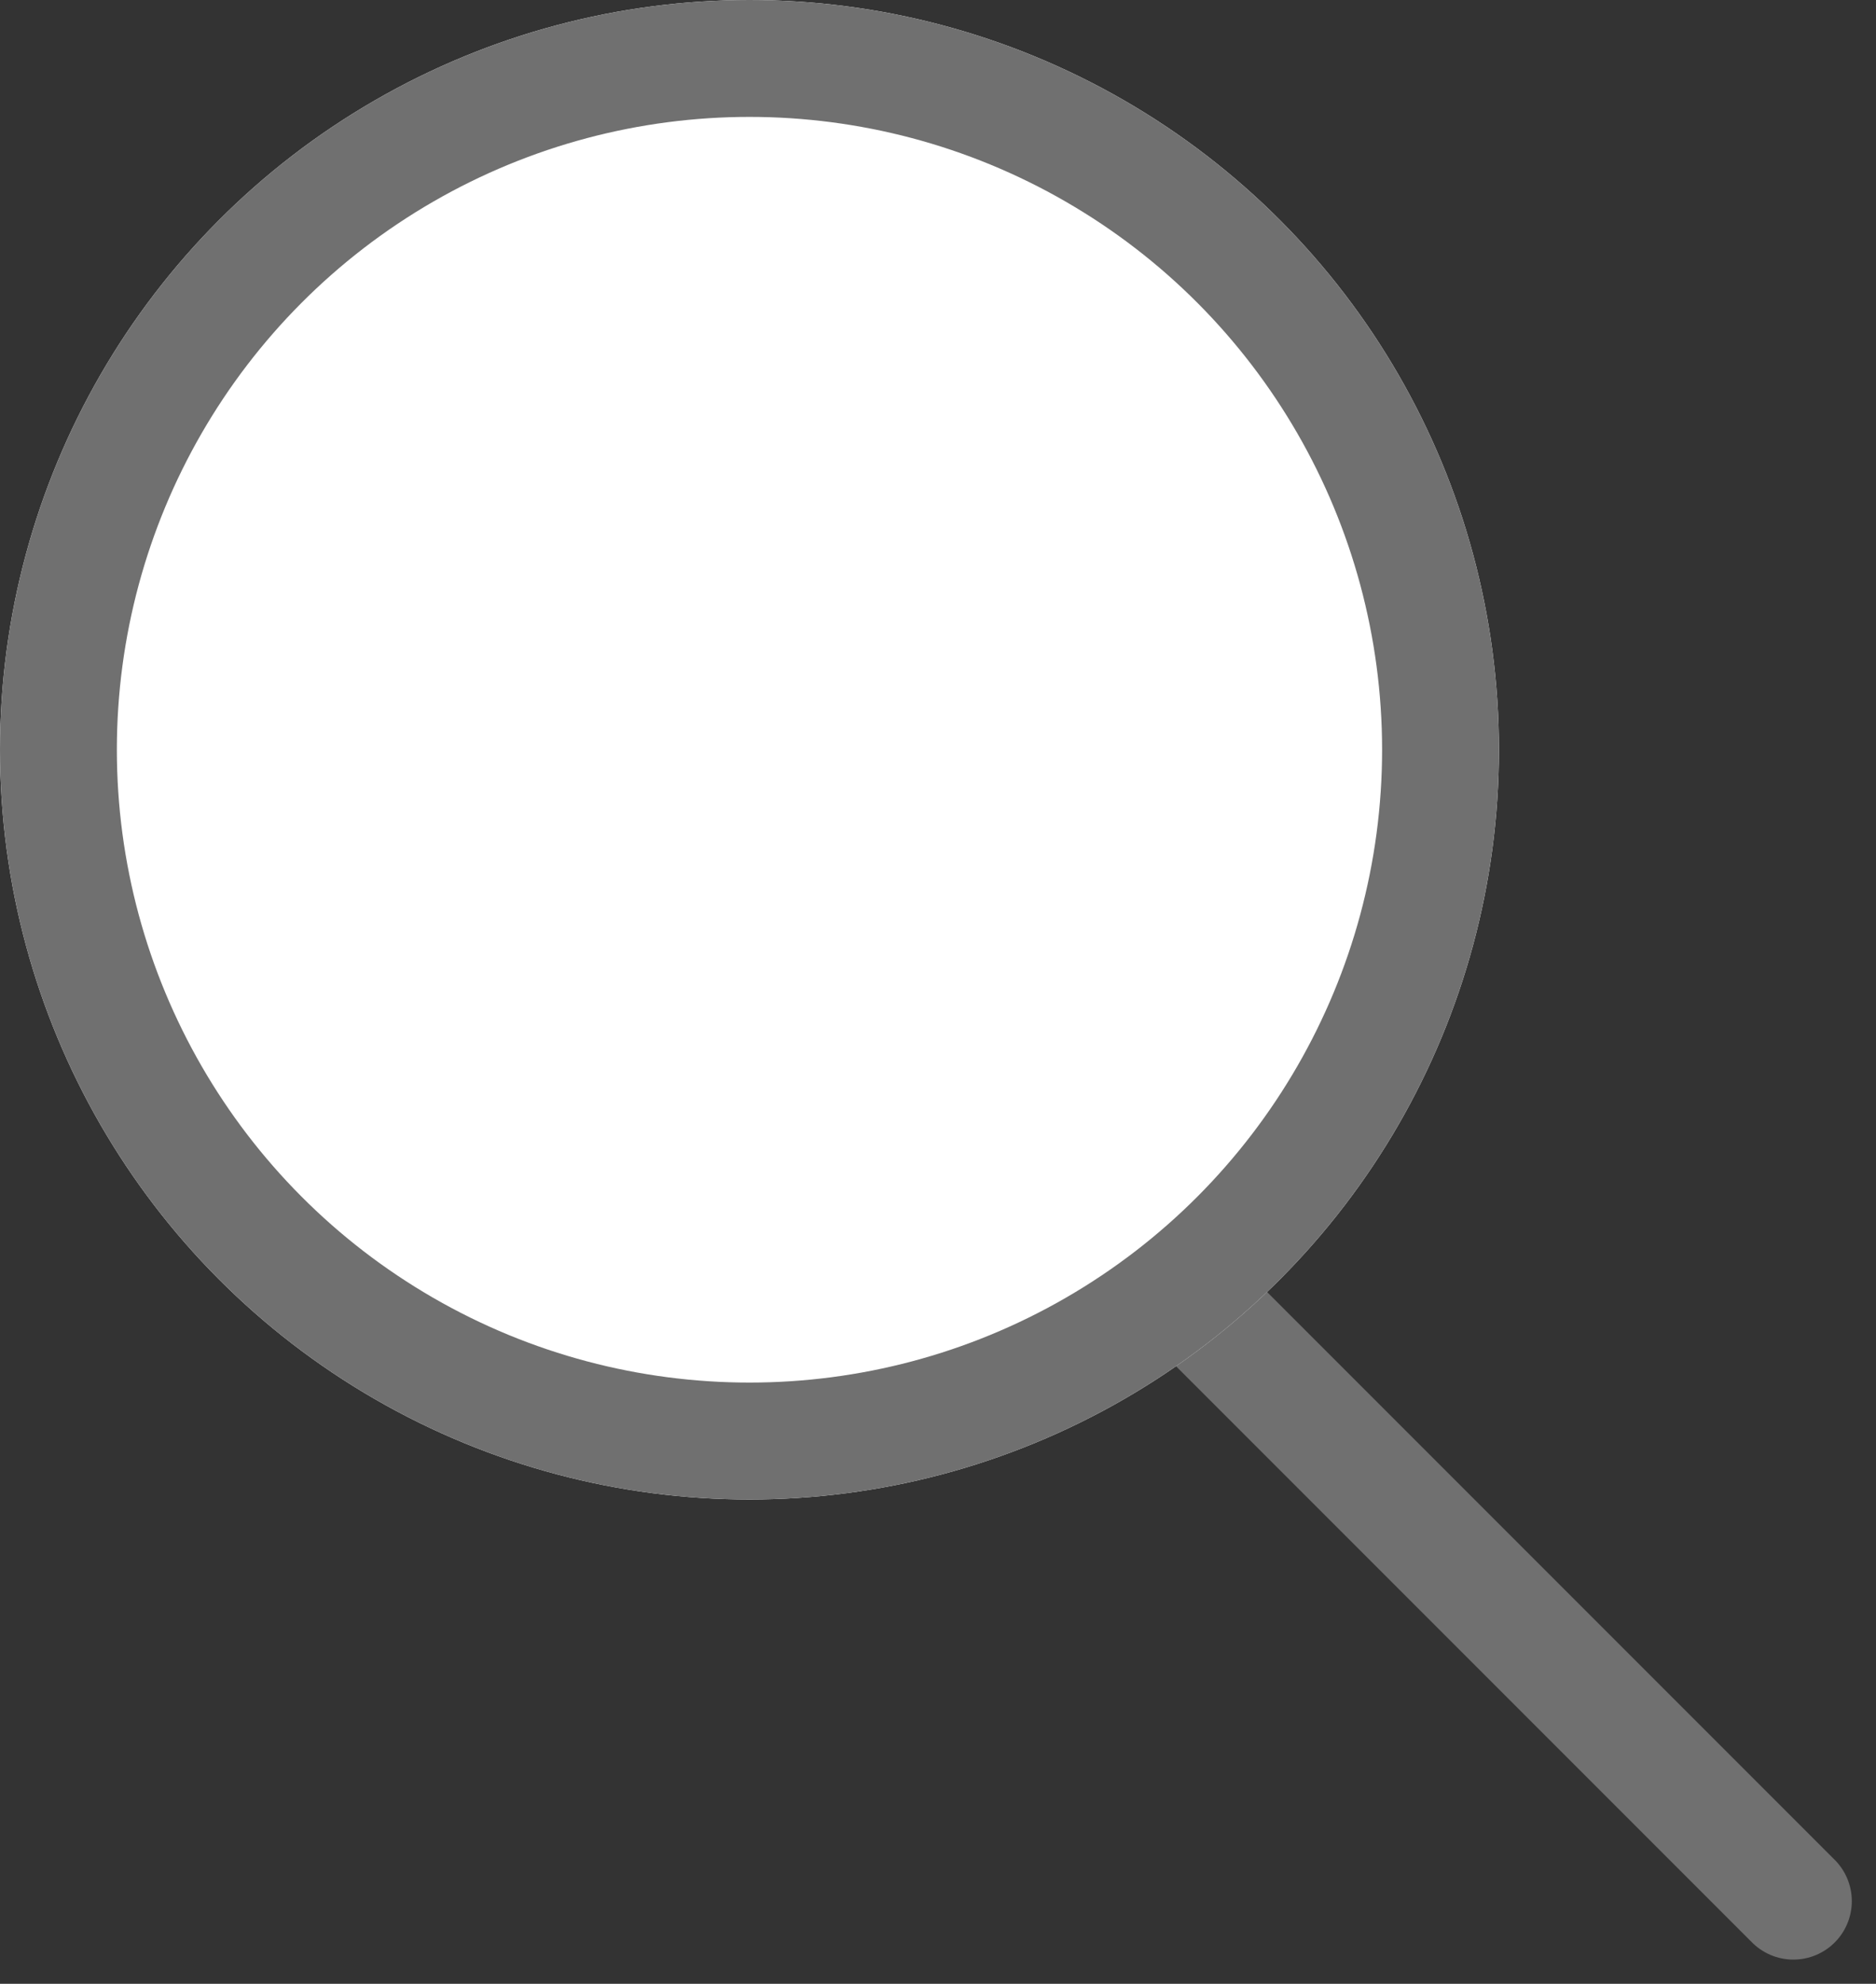
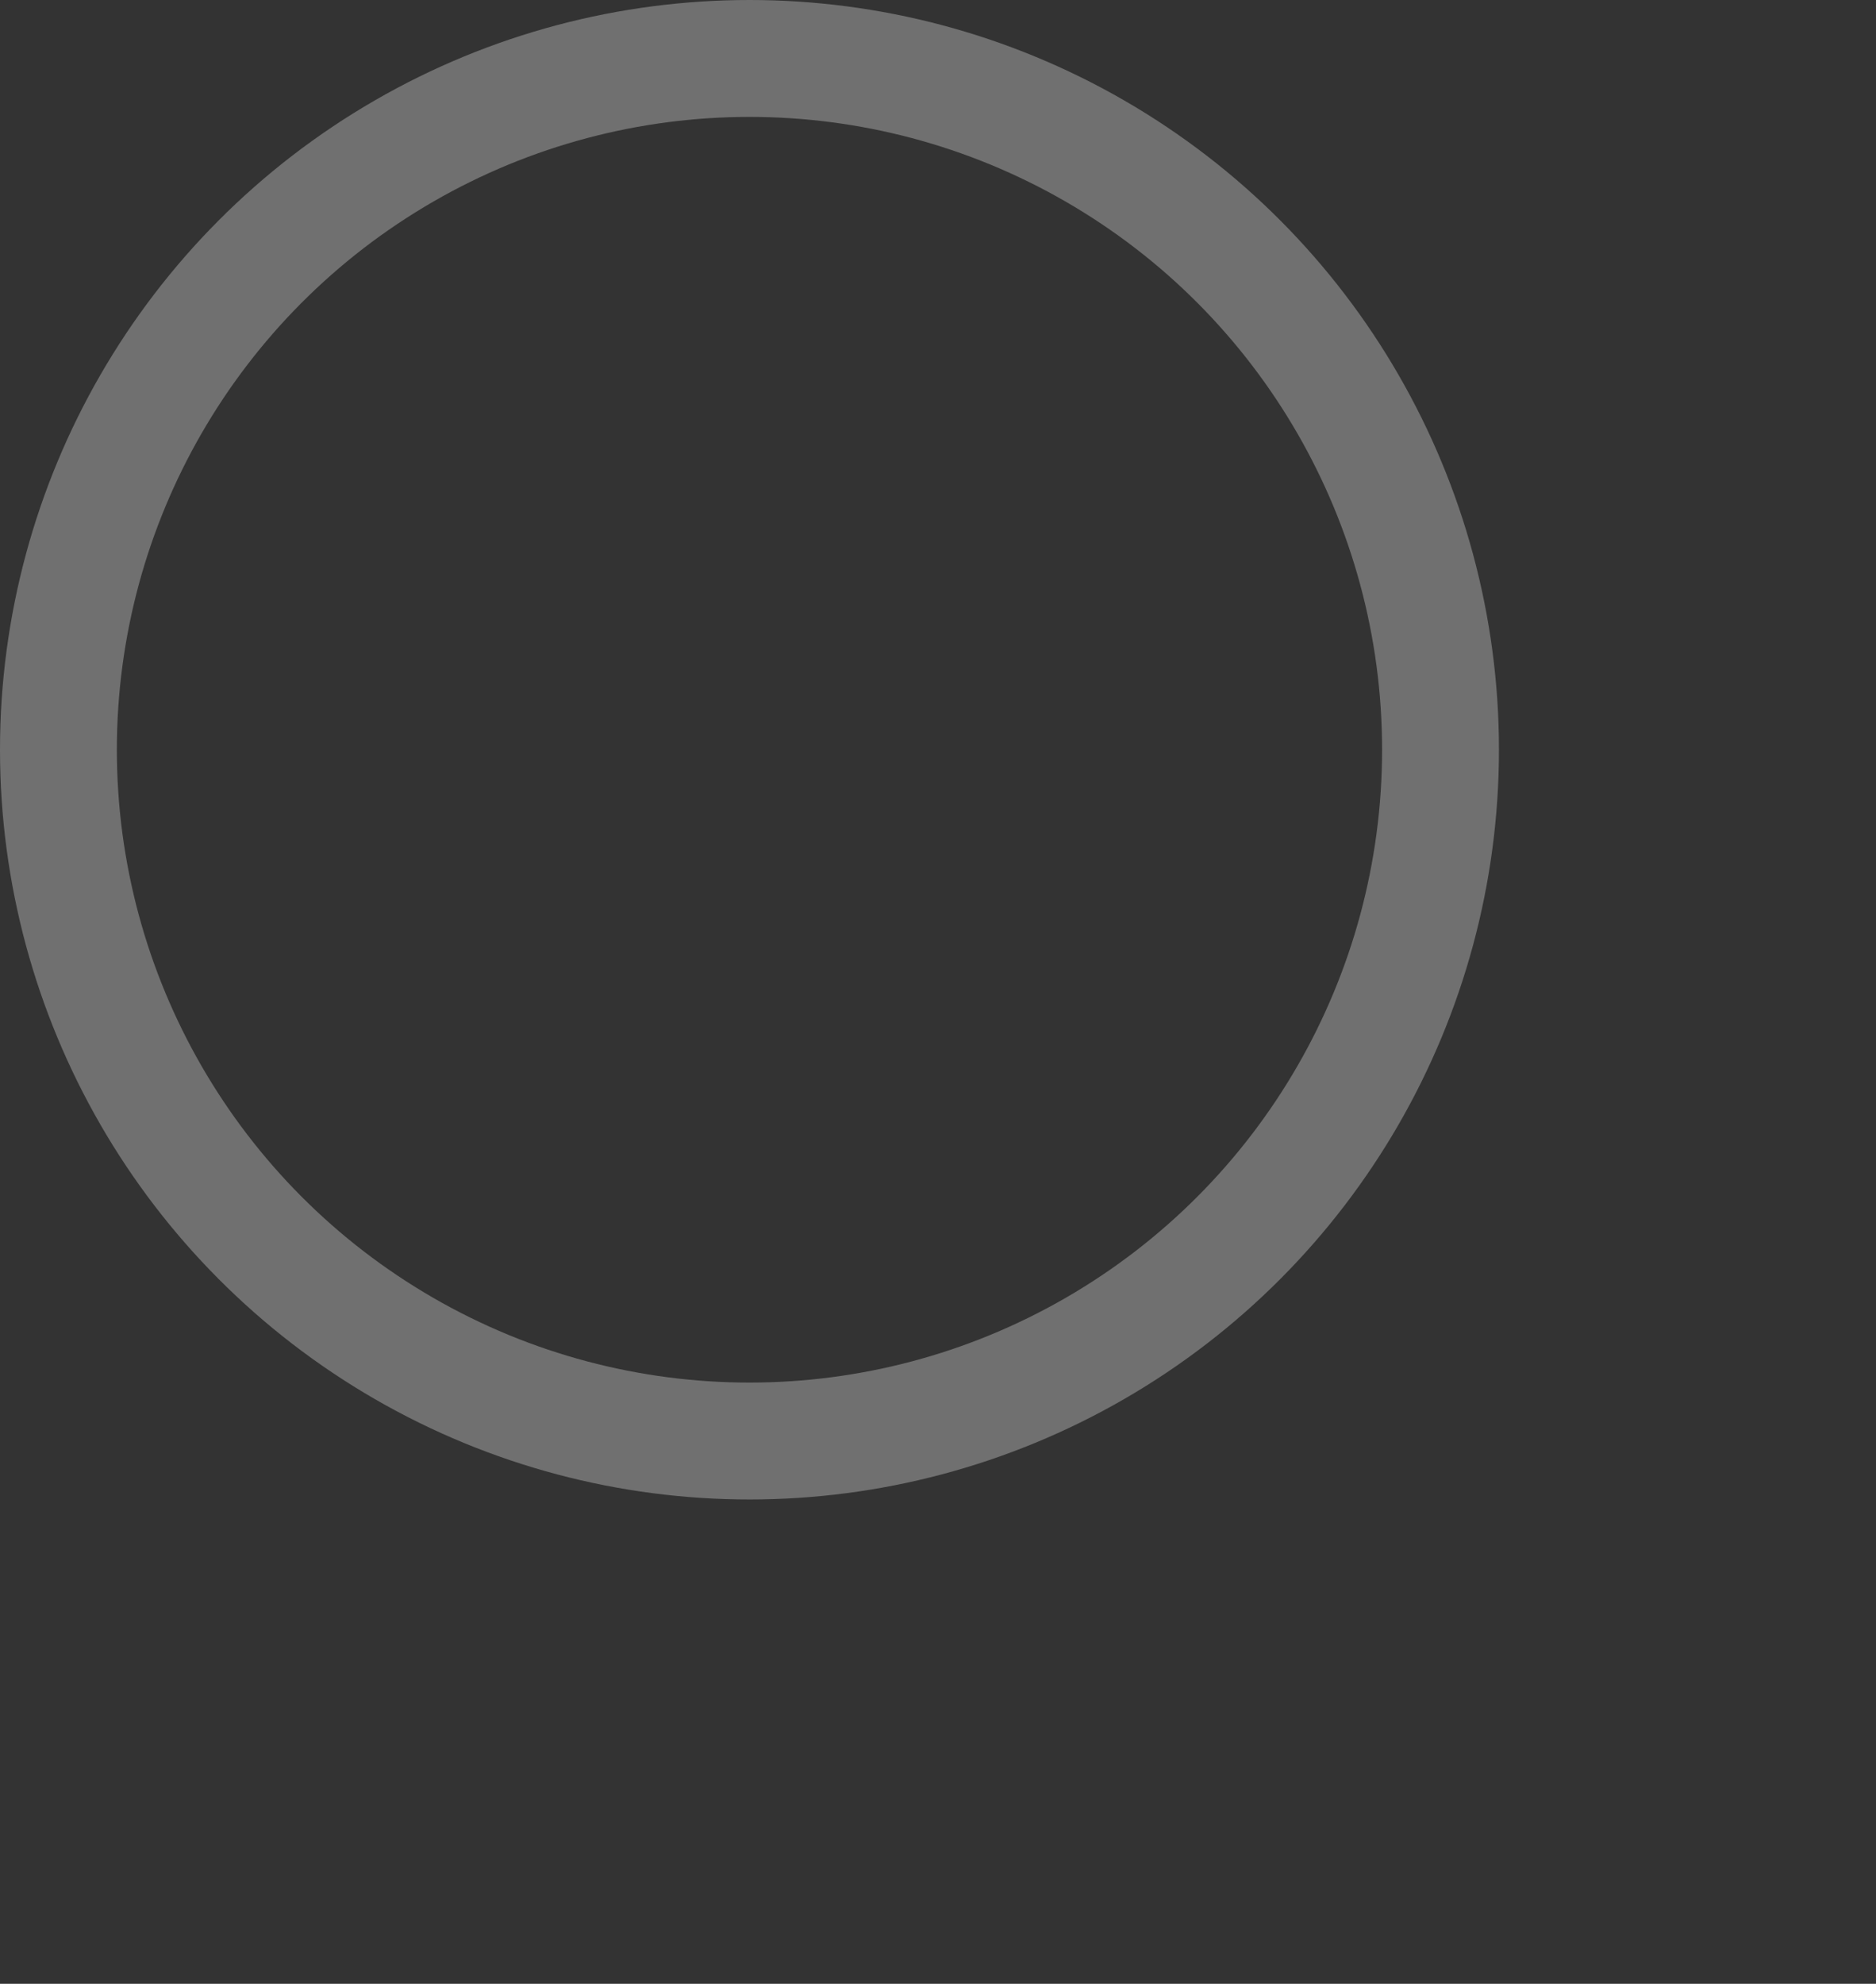
<svg xmlns="http://www.w3.org/2000/svg" width="32.107" height="33.94" viewBox="0 0 32.107 33.94">
  <rect x="0" y="0" width="32.107" height="33.94" fill="#333333" stroke="none" />
  <g id="Group_1119" data-name="Group 1119" transform="translate(-358 -490)">
-     <line id="Line_52" data-name="Line 52" x2="16.492" y2="16.492" transform="translate(372.201 506.034)" fill="none" stroke="#707070" stroke-linecap="round" stroke-width="2" />
    <g id="Ellipse_68" data-name="Ellipse 68" transform="translate(358 490)" fill="#fff" stroke="#707070" stroke-linecap="round" stroke-width="2">
-       <circle cx="12.827" cy="12.827" r="12.827" stroke="none" />
      <circle cx="12.827" cy="12.827" r="11.827" fill="none" />
    </g>
  </g>
</svg>